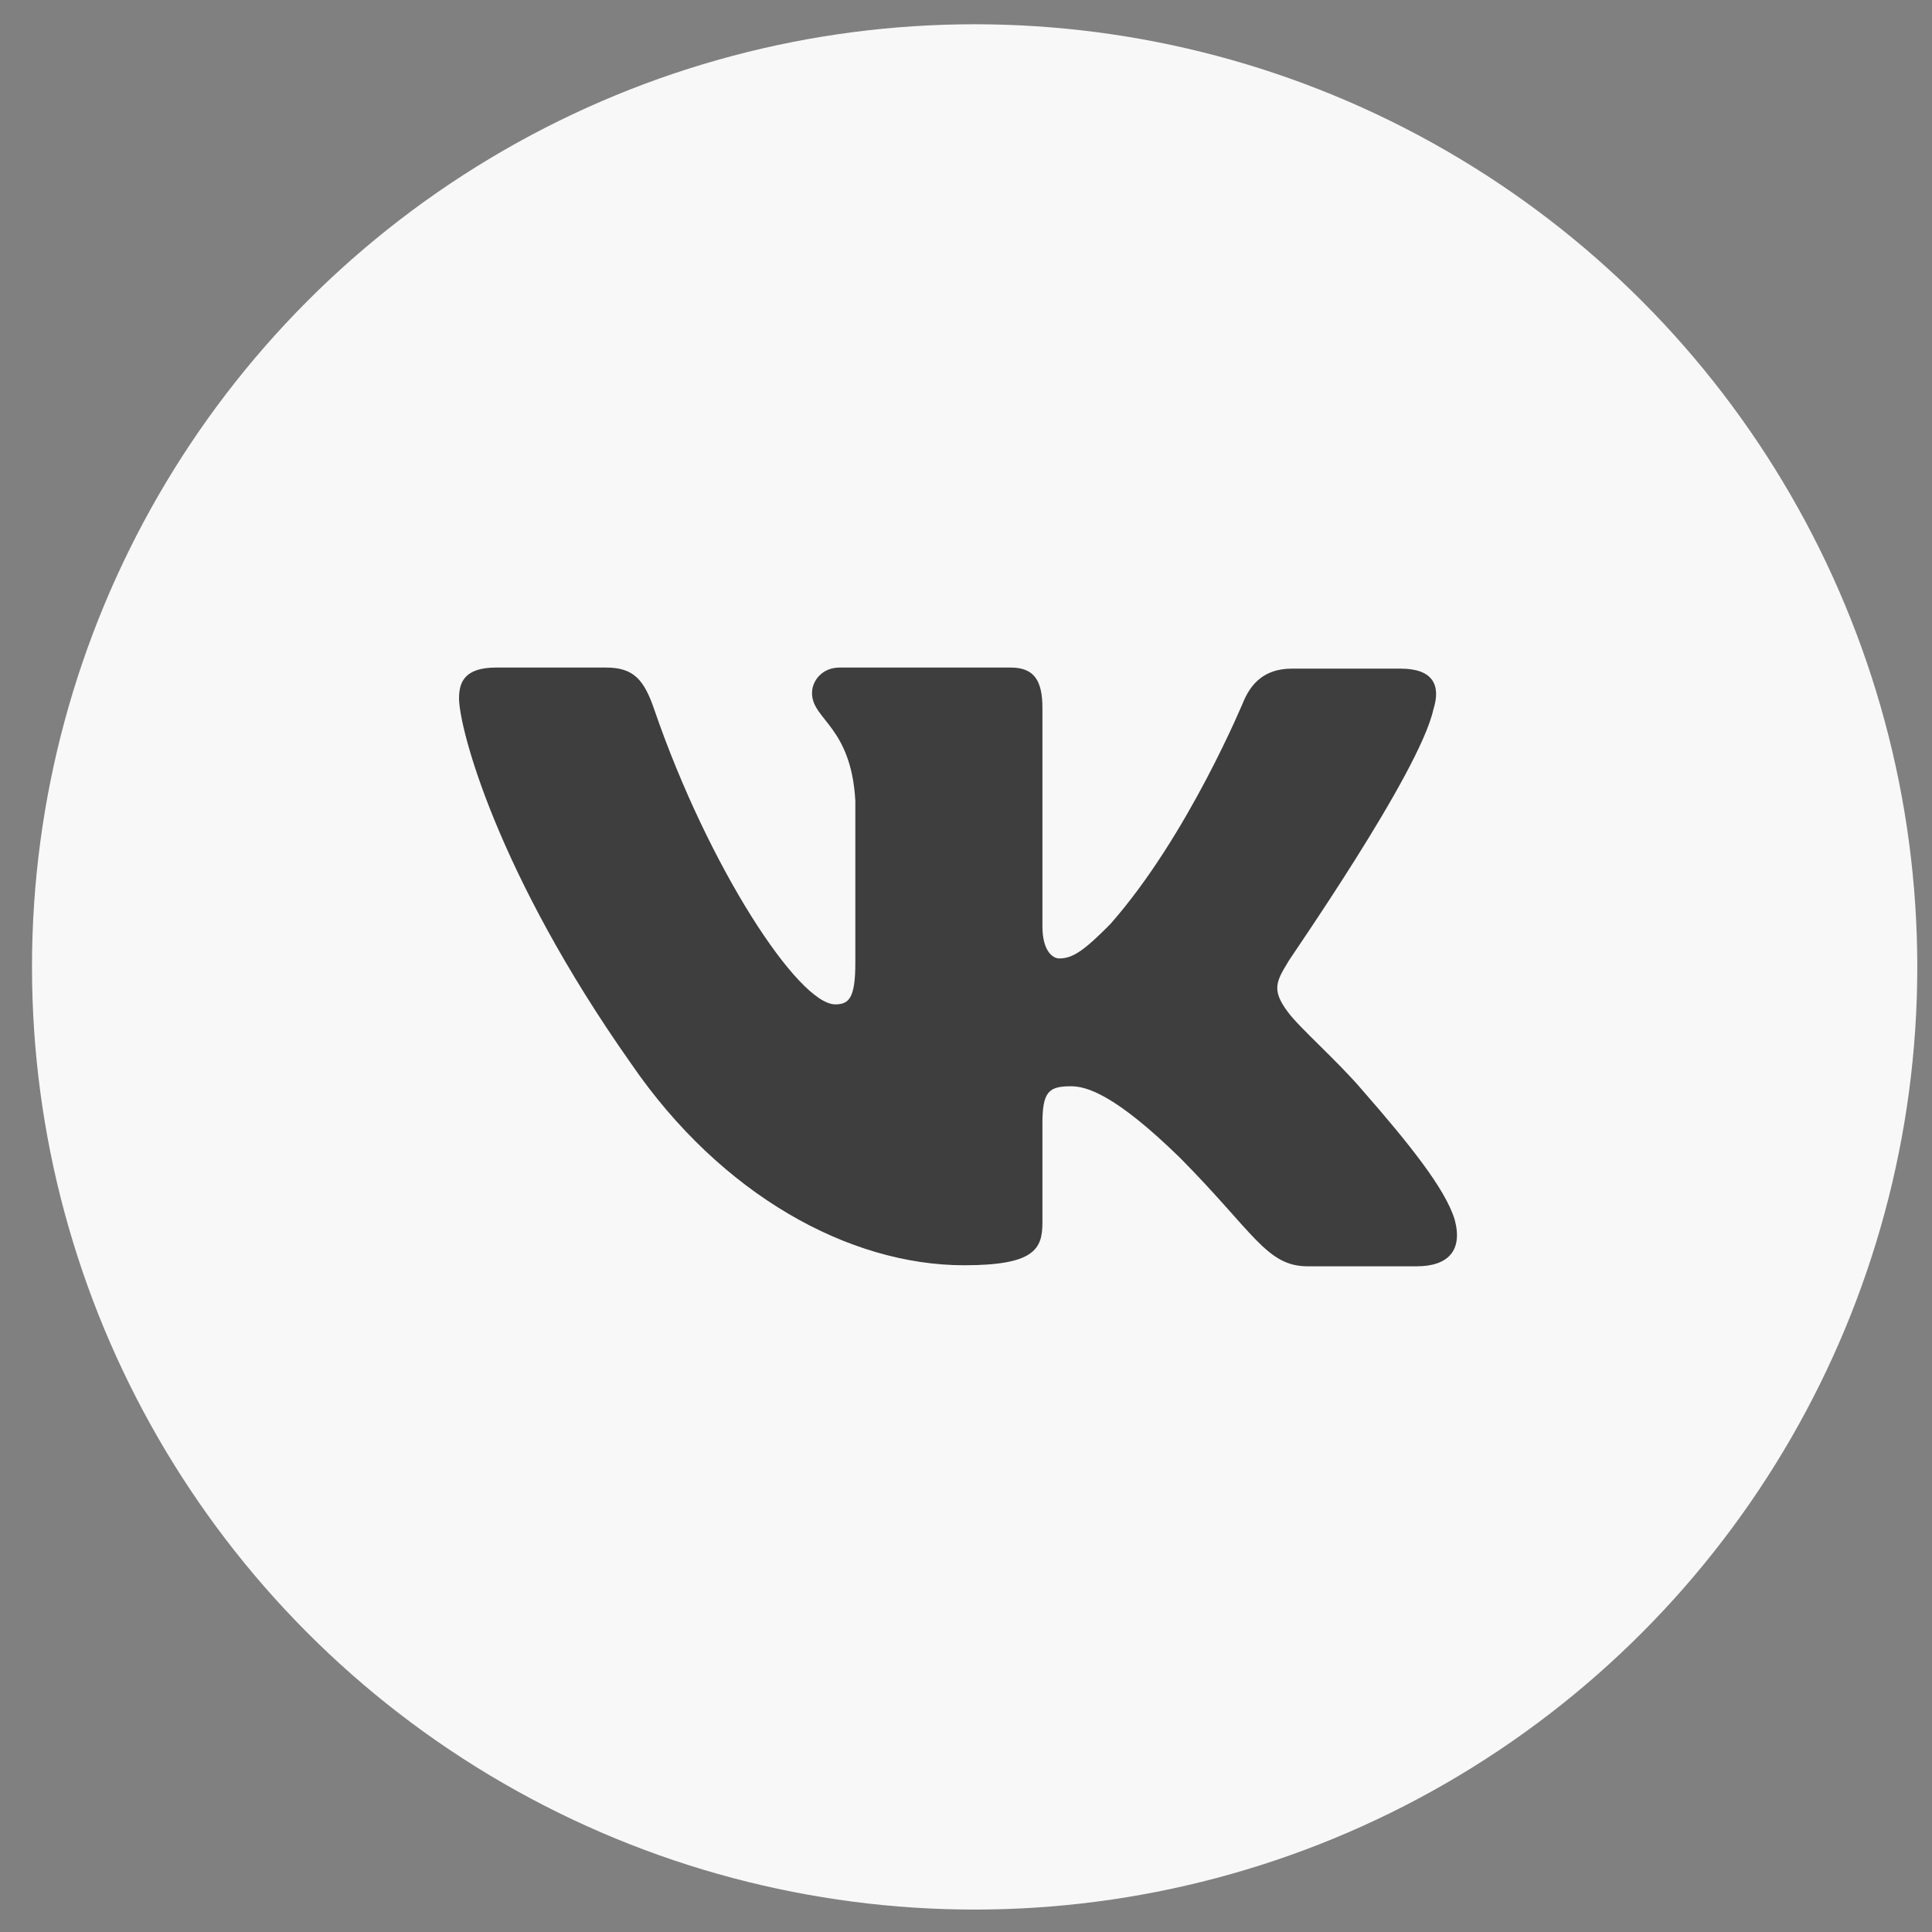
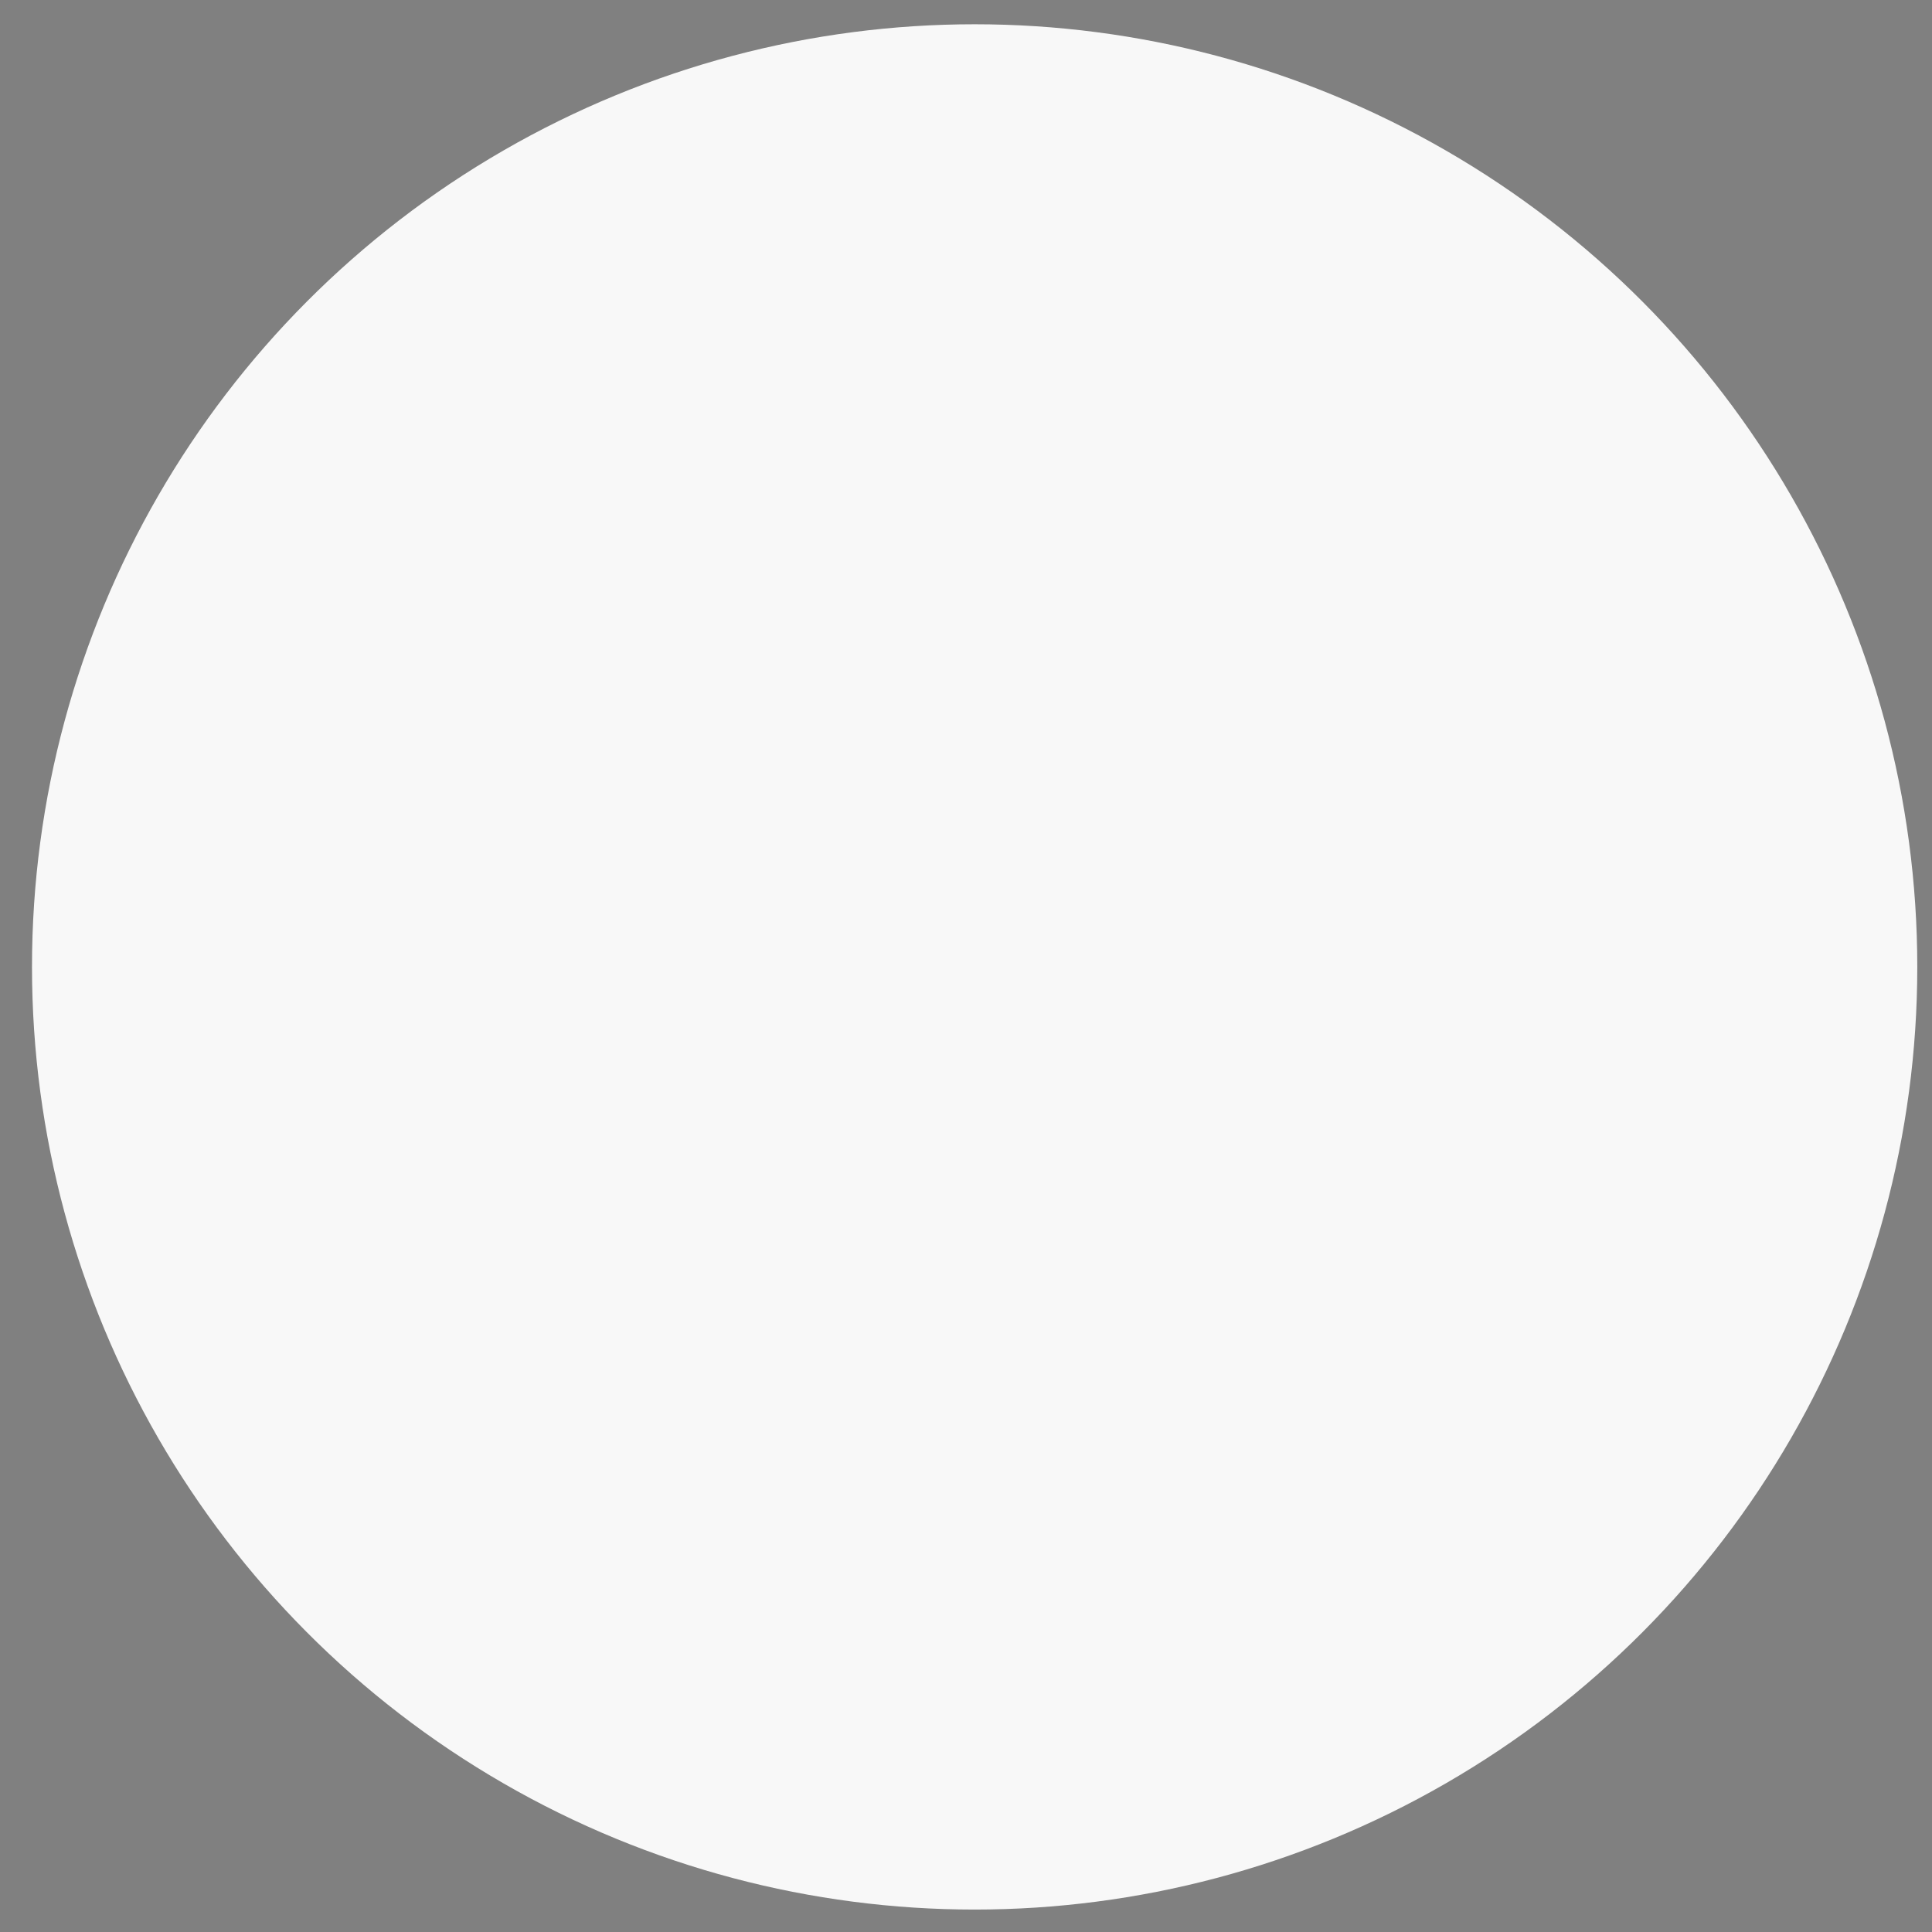
<svg xmlns="http://www.w3.org/2000/svg" width="57" height="57" viewBox="0 0 57 57" fill="none">
  <rect x="0" y="0" width="57" height="57" fill="#808080" stroke="none" />
  <circle cx="28.755" cy="28.527" r="27.811" fill="#F8F8F8" />
-   <path fill-rule="evenodd" clip-rule="evenodd" d="M42.292 20.922C42.51 20.23 42.292 19.727 41.326 19.727H38.114C37.303 19.727 36.929 20.167 36.711 20.638C36.711 20.638 35.059 24.662 32.751 27.271C32.003 28.025 31.66 28.277 31.254 28.277C31.036 28.277 30.755 28.025 30.755 27.334V20.889C30.755 20.072 30.506 19.695 29.82 19.695H24.768C24.268 19.695 23.957 20.072 23.957 20.449C23.957 21.235 25.111 21.424 25.235 23.624V28.405C25.235 29.442 25.051 29.632 24.643 29.632C23.551 29.632 20.901 25.576 19.311 20.956C19.002 20.041 18.688 19.695 17.877 19.695H14.634C13.699 19.695 13.543 20.135 13.543 20.606C13.543 21.455 14.634 25.73 18.625 31.388C21.276 35.252 25.049 37.329 28.447 37.329C30.506 37.329 30.755 36.857 30.755 36.072V33.148C30.755 32.205 30.942 32.048 31.597 32.048C32.065 32.048 32.907 32.299 34.809 34.154C36.991 36.354 37.365 37.36 38.582 37.36H41.793C42.729 37.36 43.166 36.889 42.916 35.977C42.636 35.066 41.575 33.745 40.203 32.174C39.455 31.294 38.332 30.32 37.989 29.848C37.522 29.219 37.646 28.968 37.989 28.402C37.958 28.402 41.887 22.807 42.292 20.919" fill="#3E3E3E" />
</svg>